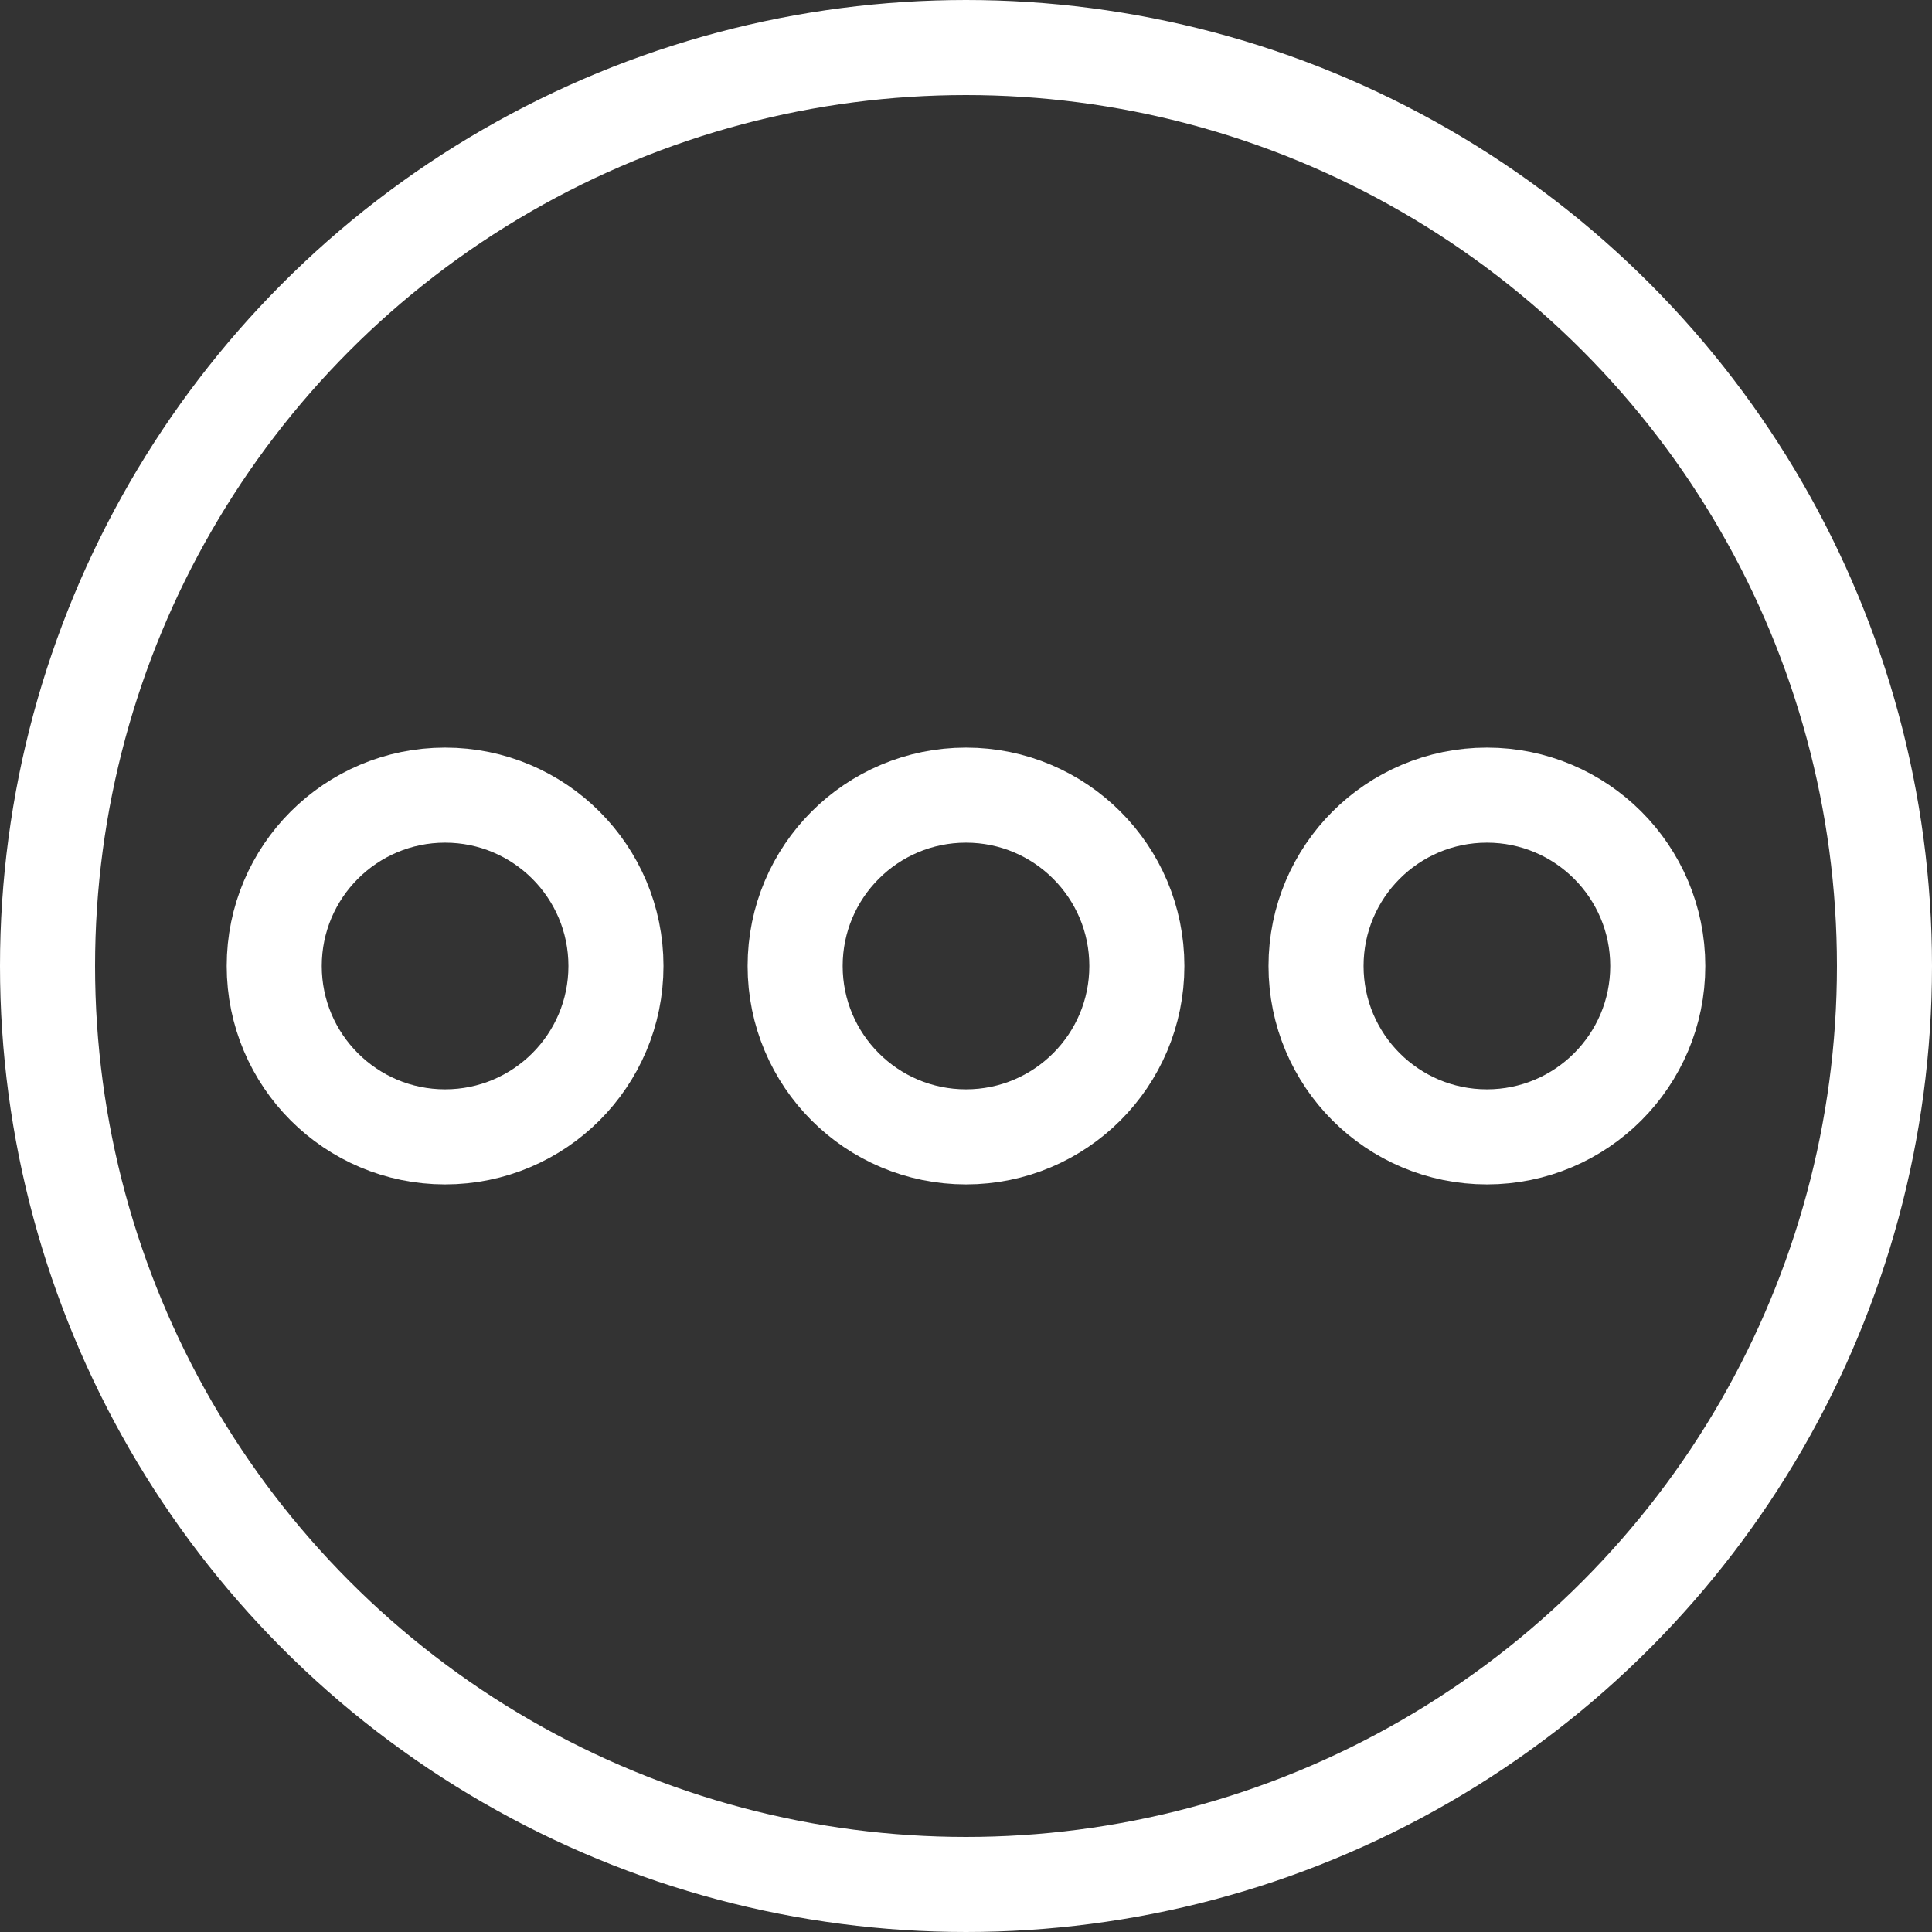
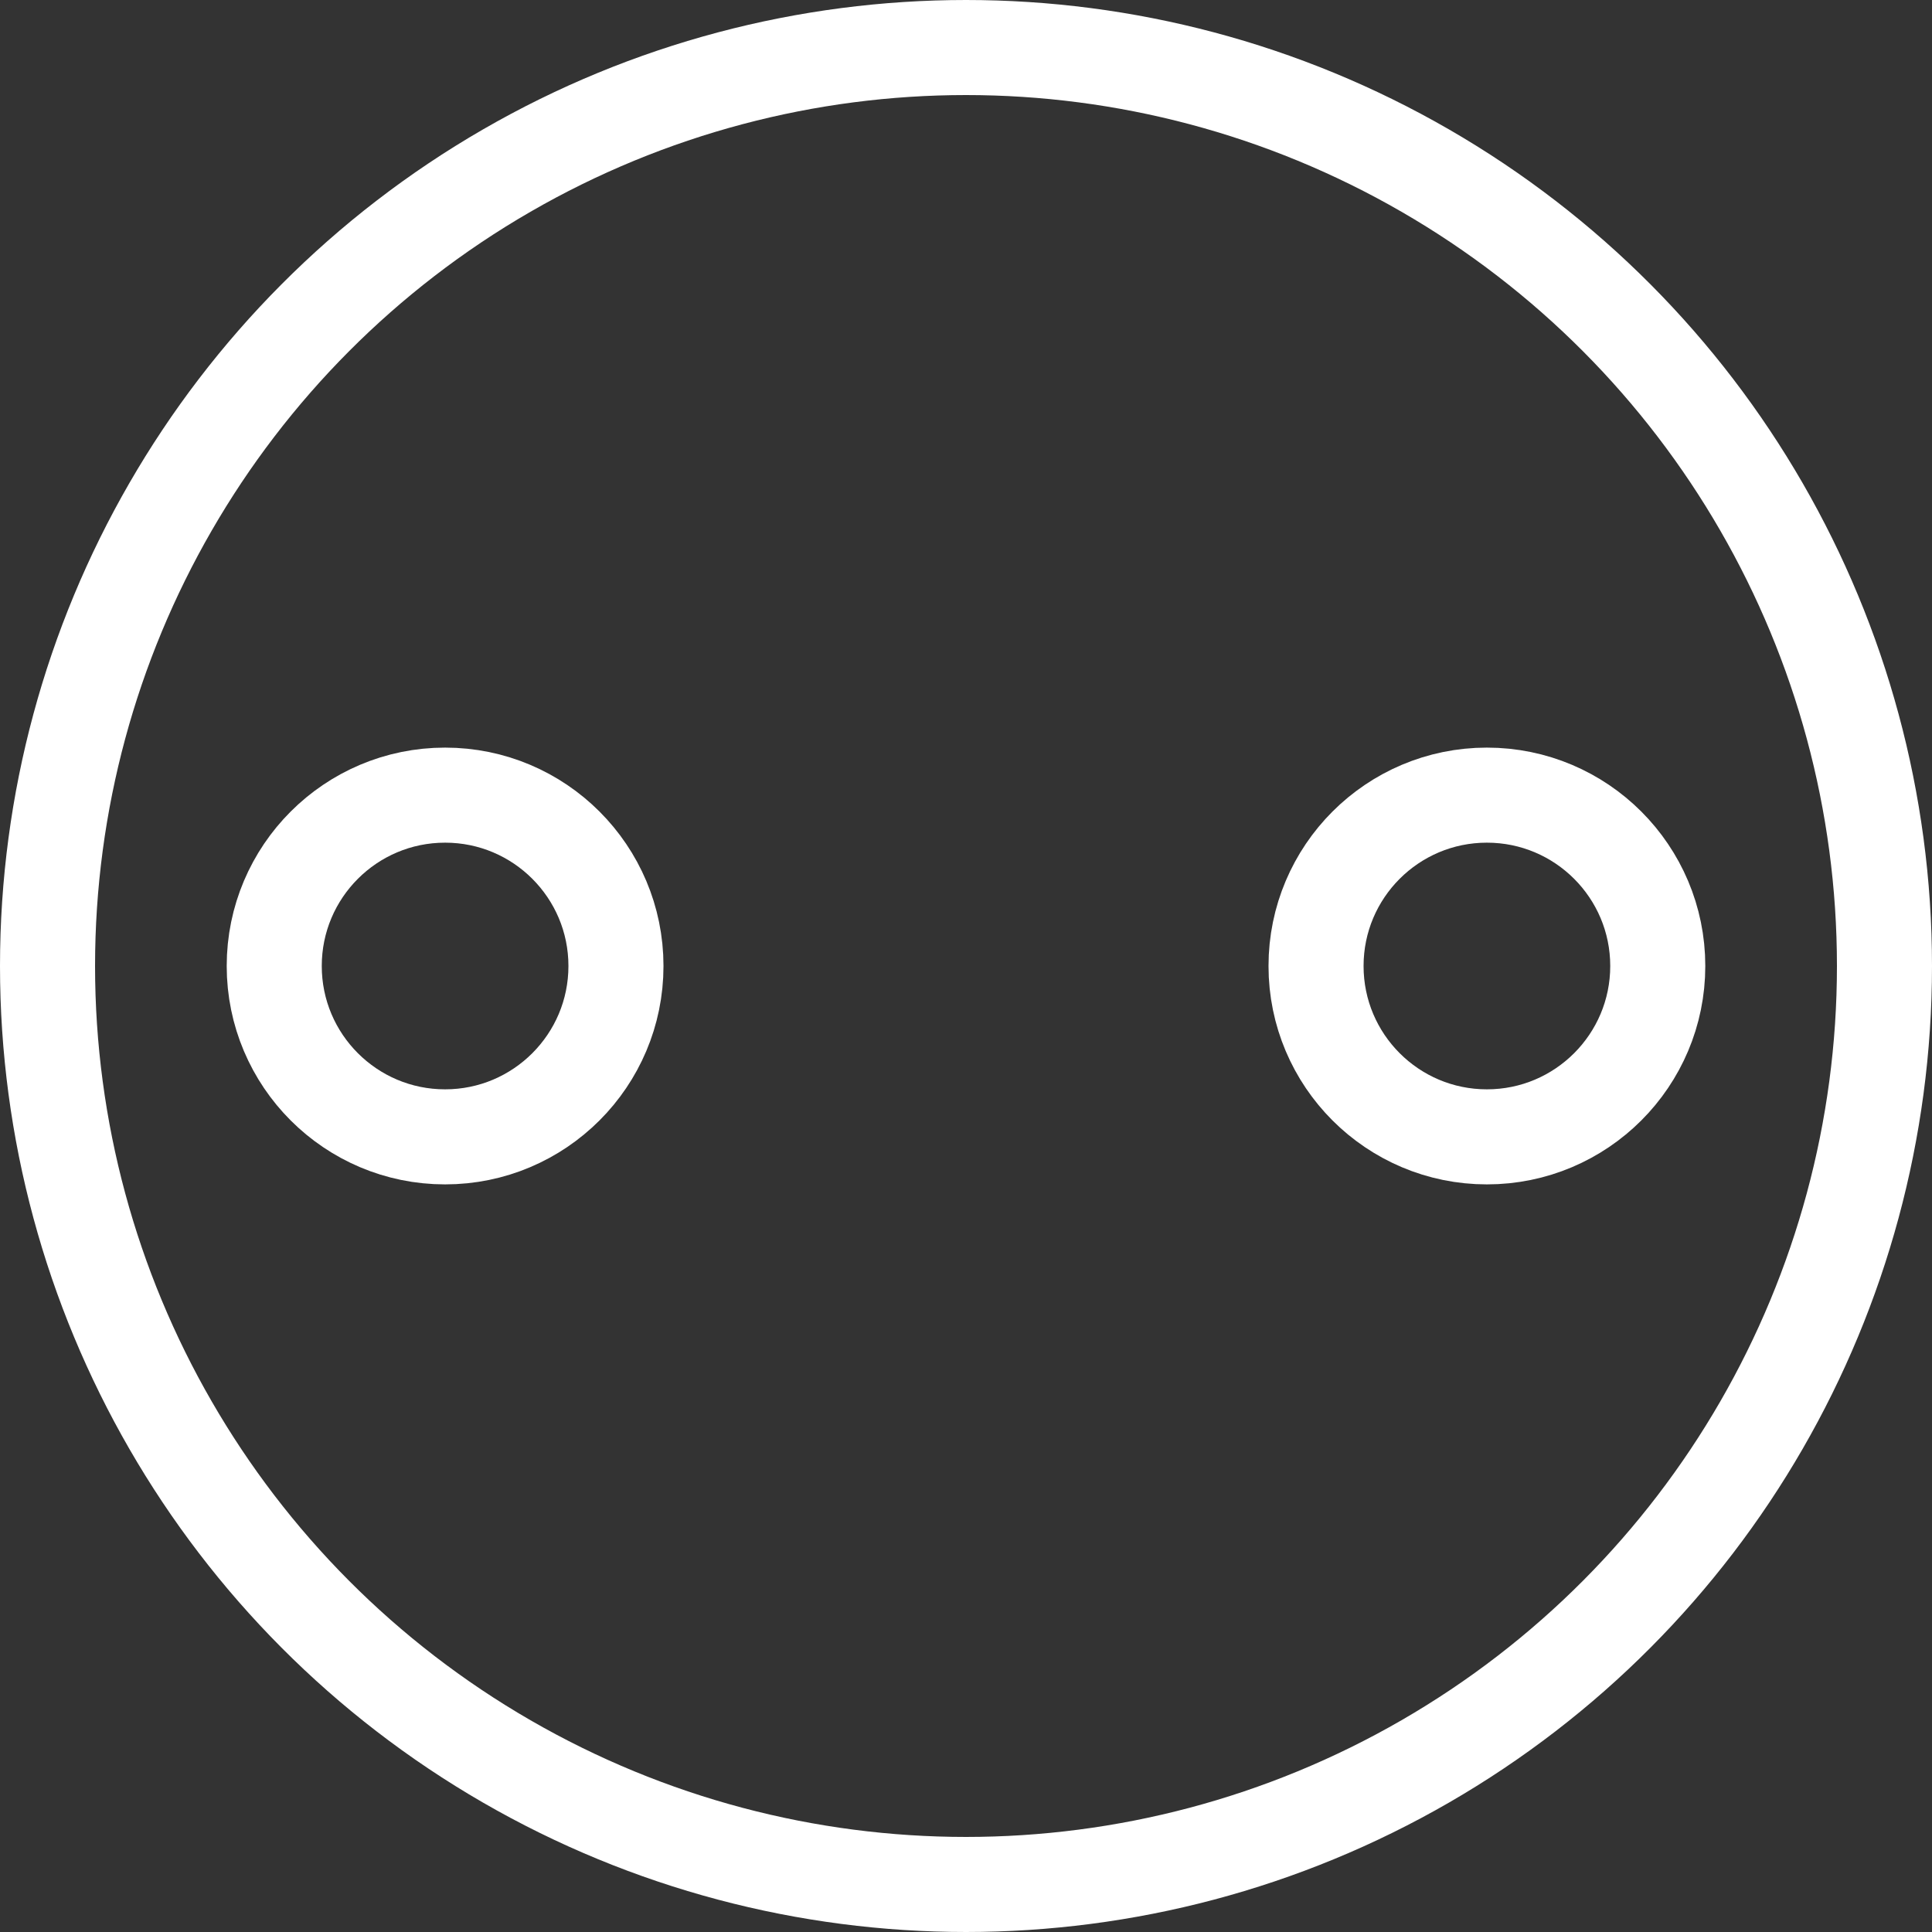
<svg xmlns="http://www.w3.org/2000/svg" version="1.1" id="Layer_1" x="0px" y="0px" viewBox="0 0 813 813" style="enable-background:new 0 0 813 813;" xml:space="preserve">
  <rect x="0" y="0" width="813" height="813" fill="#333333" stroke="none" />
  <style type="text/css">
	.st0{fill:none;stroke:#FFFFFF;stroke-width:40;stroke-miterlimit:10;}
</style>
  <circle class="st0" cx="406.5" cy="406.5" r="386.5" />
  <g>
    <circle class="st0" cx="187.3" cy="406.5" r="71.9" />
-     <circle class="st0" cx="406.5" cy="406.5" r="71.9" />
    <circle class="st0" cx="625.7" cy="406.5" r="71.9" />
  </g>
</svg>